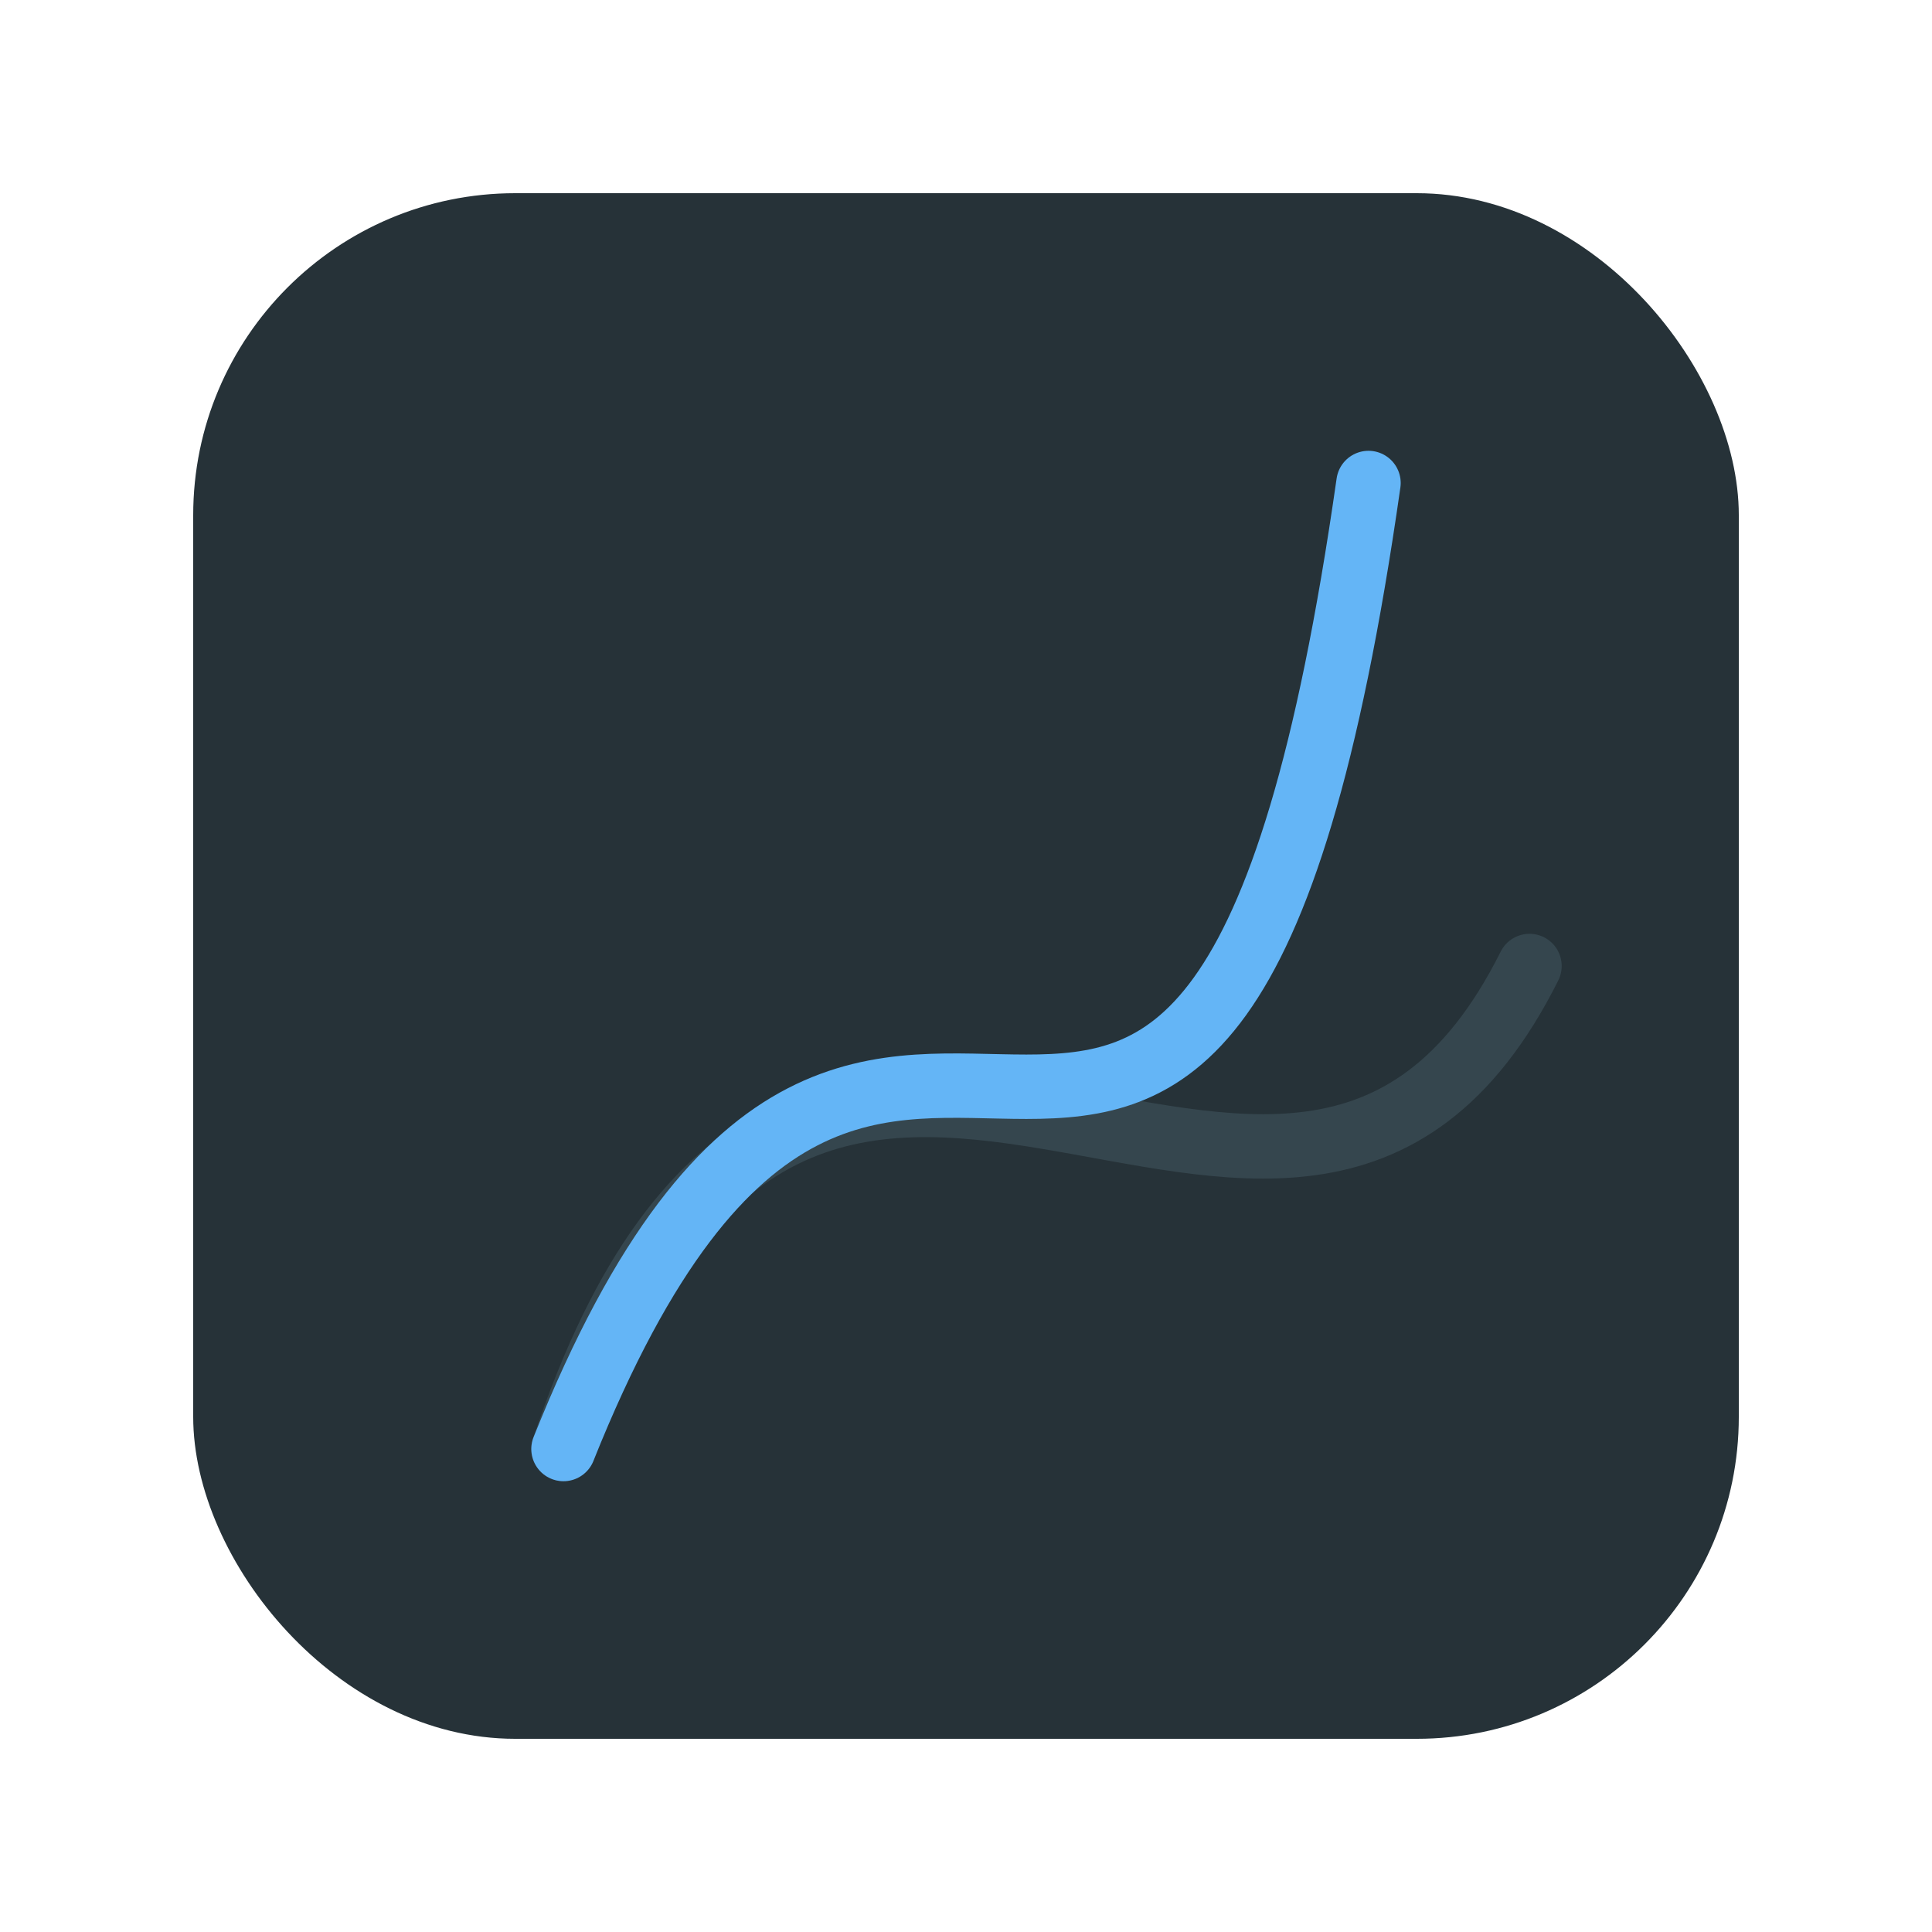
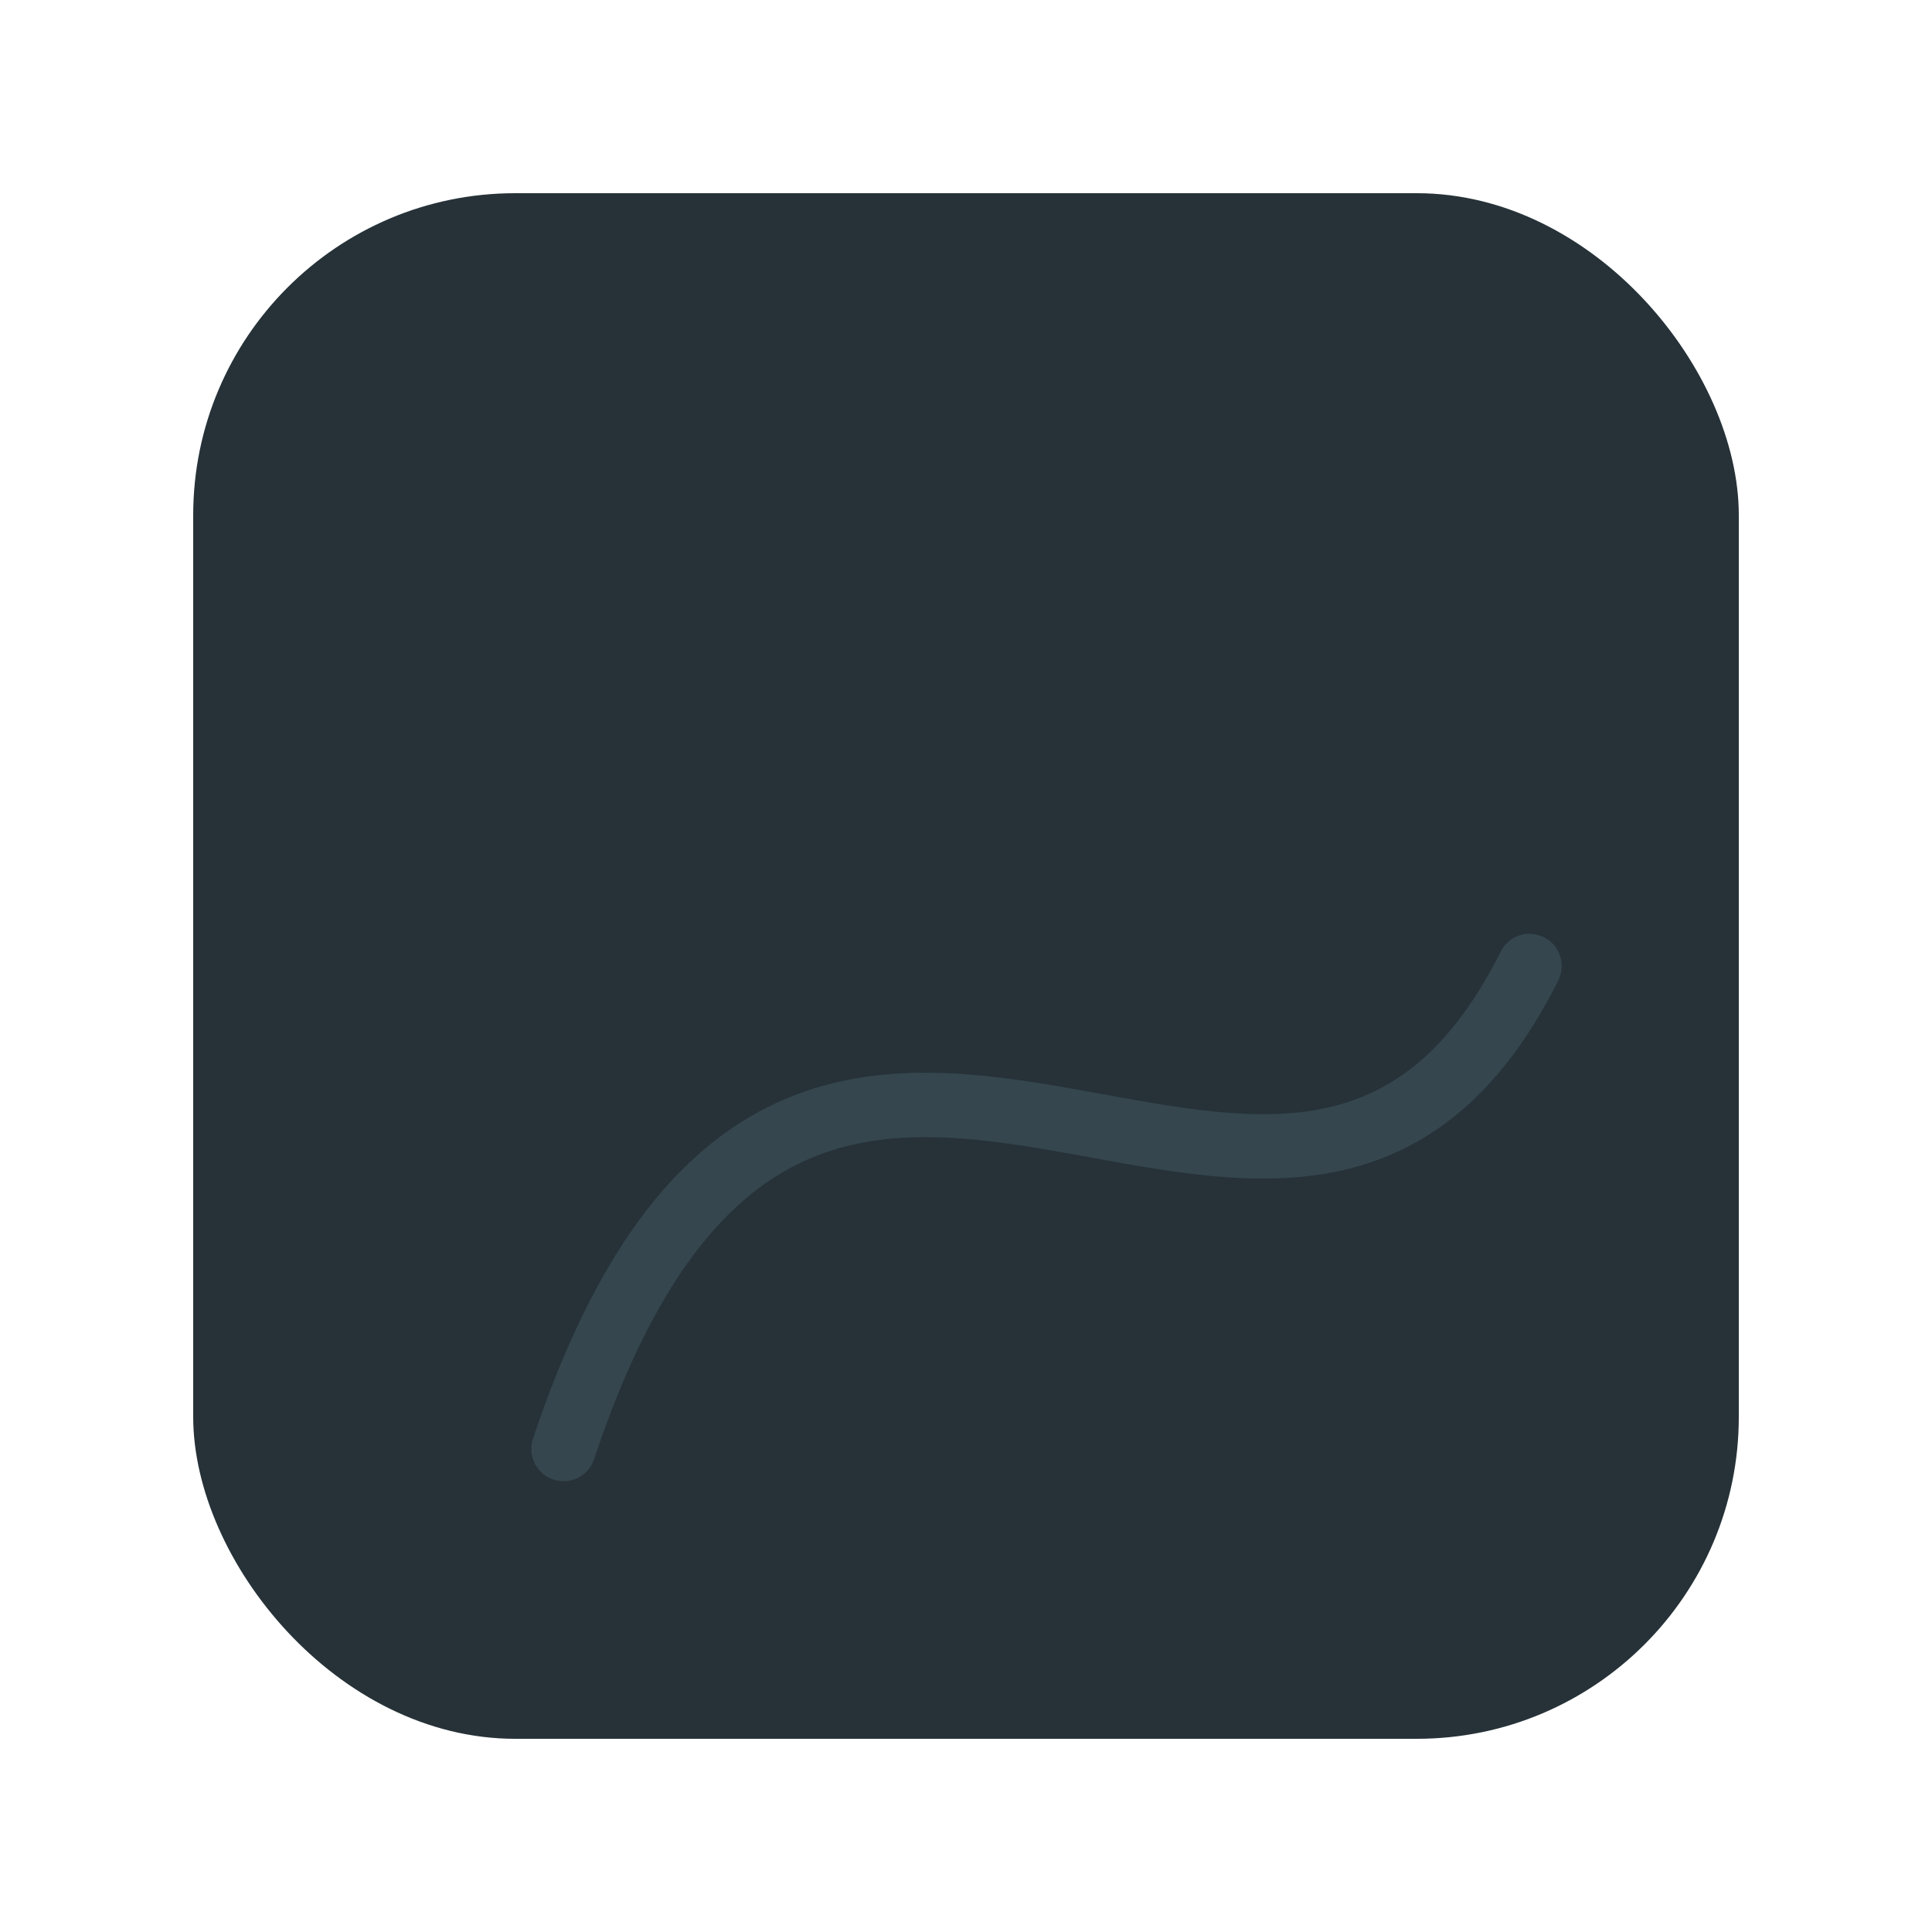
<svg xmlns="http://www.w3.org/2000/svg" width="120" height="120" viewBox="0 0 120 120">
  <rect x="12" y="12" width="96" height="96" rx="20" ry="20" fill="#263238" />
  <path d="M35 90 C50 45, 80 90, 95 60" stroke="#455A64" stroke-width="4" fill="none" stroke-linecap="round" opacity="0.5" />
-   <path d="M35 90 C55 40, 75 100, 85 30" stroke="#64B5F6" stroke-width="4" fill="none" stroke-linecap="round" />
</svg>